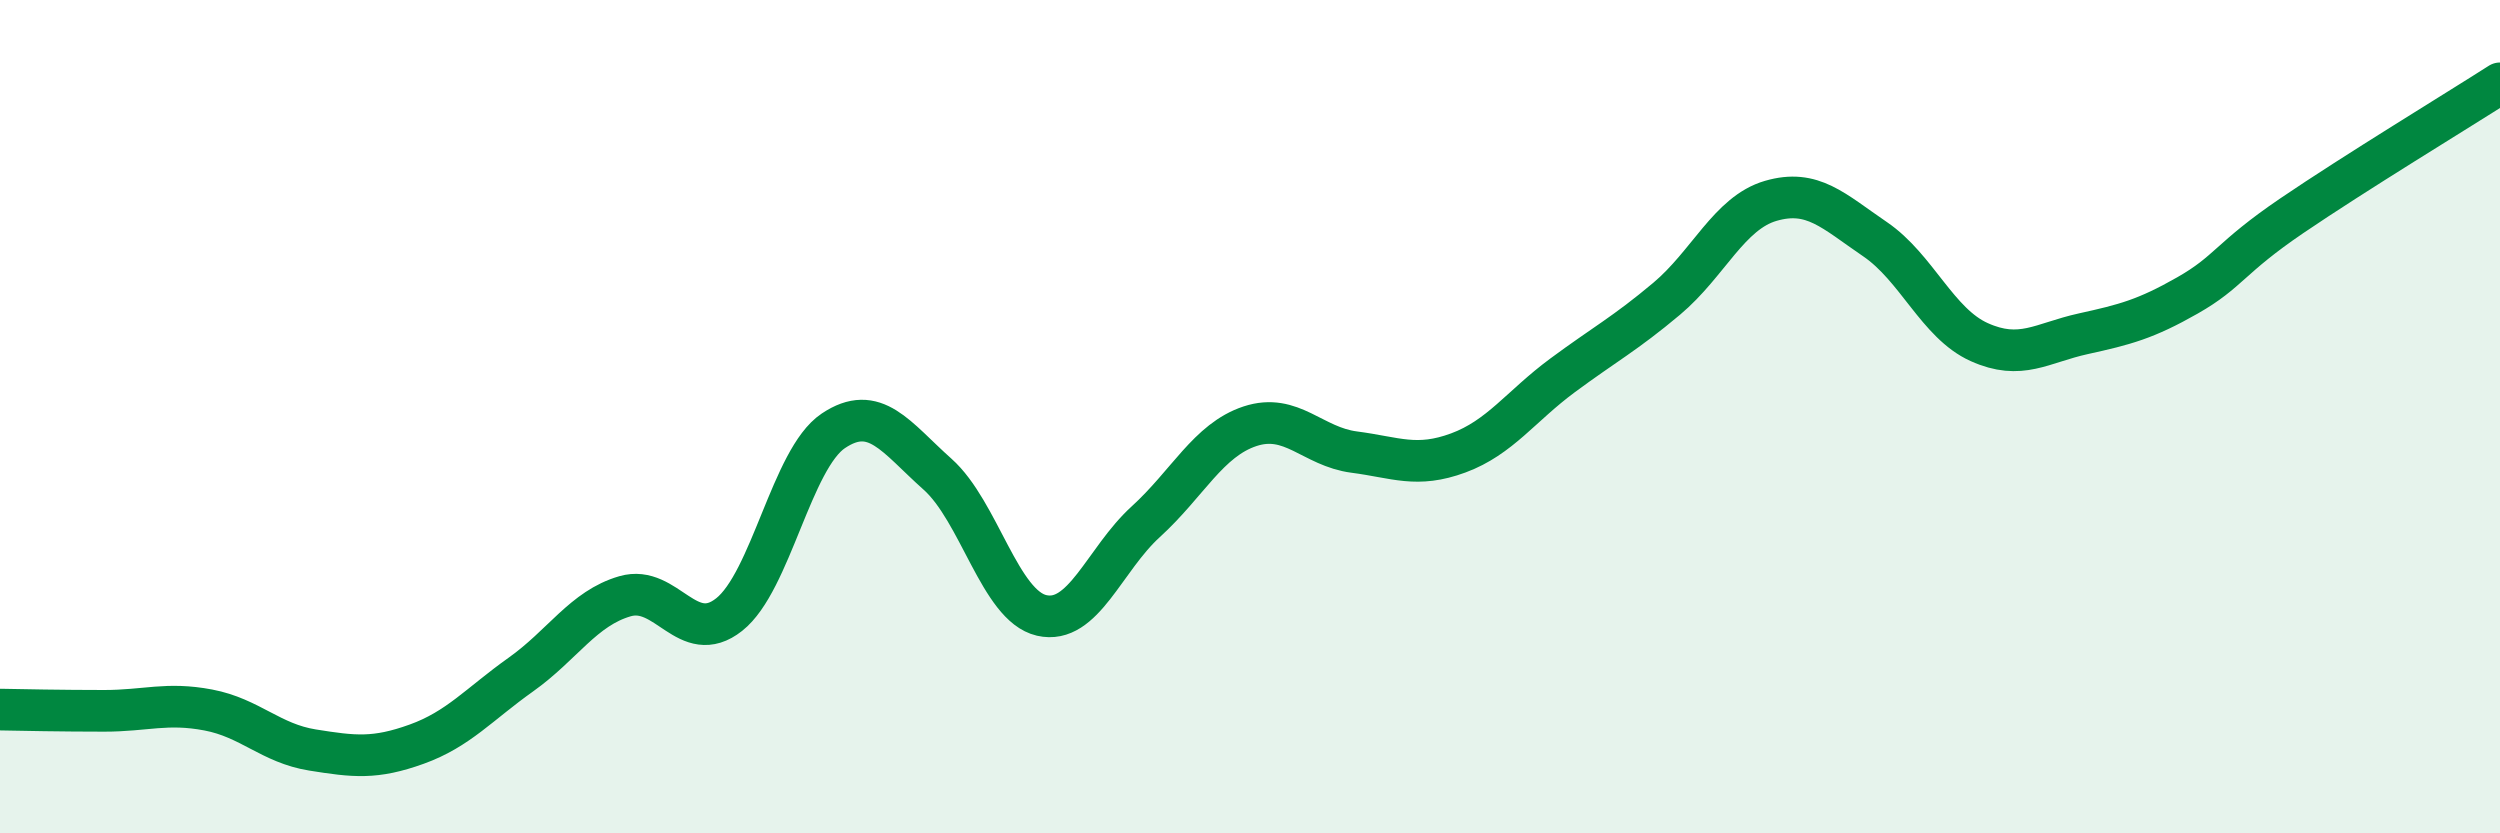
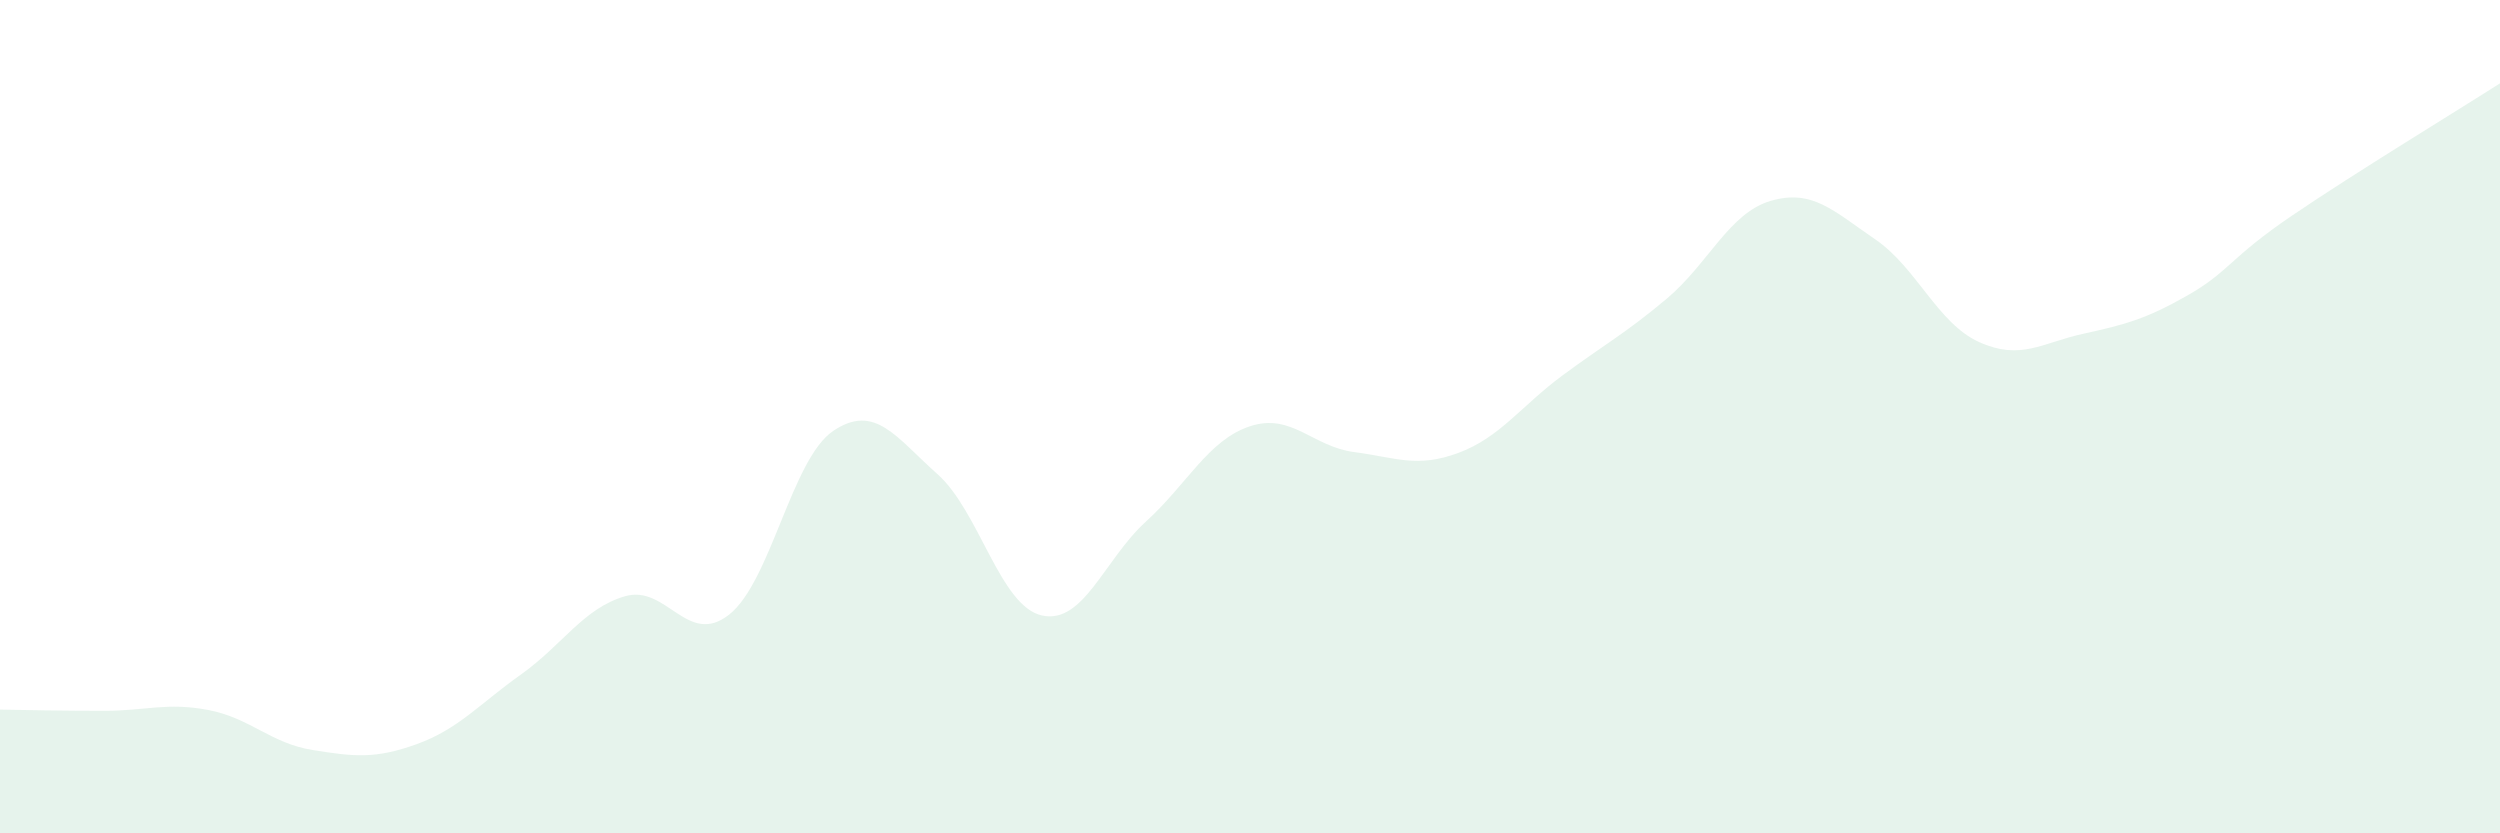
<svg xmlns="http://www.w3.org/2000/svg" width="60" height="20" viewBox="0 0 60 20">
-   <path d="M 0,17.03 C 0.5,17.04 1.5,17.06 2.5,17.06 C 3.5,17.06 4,16.85 5,17.04 C 6,17.23 6.5,17.84 7.5,18 C 8.5,18.16 9,18.22 10,17.86 C 11,17.5 11.5,16.9 12.5,16.19 C 13.5,15.48 14,14.6 15,14.31 C 16,14.02 16.5,15.54 17.5,14.75 C 18.5,13.96 19,11.01 20,10.34 C 21,9.67 21.5,10.49 22.5,11.38 C 23.5,12.27 24,14.54 25,14.77 C 26,15 26.5,13.43 27.5,12.52 C 28.5,11.61 29,10.56 30,10.23 C 31,9.9 31.5,10.72 32.5,10.85 C 33.5,10.98 34,11.24 35,10.87 C 36,10.5 36.5,9.75 37.5,9.01 C 38.5,8.27 39,8.01 40,7.17 C 41,6.33 41.5,5.11 42.5,4.82 C 43.5,4.53 44,5.06 45,5.74 C 46,6.42 46.5,7.76 47.5,8.21 C 48.5,8.66 49,8.23 50,8.01 C 51,7.79 51.5,7.66 52.5,7.09 C 53.5,6.52 53.5,6.2 55,5.18 C 56.5,4.16 59,2.64 60,2L60 20L0 20Z" fill="#008740" opacity="0.1" stroke-linecap="round" stroke-linejoin="round" />
-   <path d="M 0,17.03 C 0.5,17.04 1.5,17.06 2.5,17.06 C 3.5,17.06 4,16.85 5,17.04 C 6,17.23 6.5,17.84 7.5,18 C 8.5,18.16 9,18.22 10,17.86 C 11,17.5 11.5,16.9 12.5,16.19 C 13.5,15.48 14,14.6 15,14.31 C 16,14.02 16.5,15.54 17.5,14.75 C 18.5,13.96 19,11.01 20,10.34 C 21,9.67 21.5,10.49 22.5,11.38 C 23.5,12.27 24,14.54 25,14.77 C 26,15 26.5,13.43 27.5,12.52 C 28.5,11.61 29,10.56 30,10.23 C 31,9.9 31.5,10.72 32.5,10.85 C 33.5,10.98 34,11.24 35,10.87 C 36,10.5 36.5,9.75 37.5,9.01 C 38.5,8.27 39,8.01 40,7.17 C 41,6.33 41.5,5.11 42.5,4.82 C 43.5,4.53 44,5.06 45,5.74 C 46,6.42 46.5,7.76 47.5,8.21 C 48.5,8.66 49,8.23 50,8.01 C 51,7.79 51.5,7.66 52.5,7.09 C 53.5,6.52 53.5,6.2 55,5.18 C 56.5,4.16 59,2.64 60,2" stroke="#008740" stroke-width="1" fill="none" stroke-linecap="round" stroke-linejoin="round" />
+   <path d="M 0,17.03 C 0.5,17.04 1.5,17.06 2.5,17.06 C 3.5,17.06 4,16.85 5,17.04 C 6,17.23 6.5,17.84 7.5,18 C 8.5,18.16 9,18.22 10,17.86 C 11,17.5 11.5,16.9 12.5,16.19 C 13.5,15.48 14,14.6 15,14.31 C 16,14.02 16.5,15.54 17.5,14.75 C 18.5,13.96 19,11.01 20,10.34 C 21,9.67 21.5,10.49 22.5,11.38 C 23.5,12.27 24,14.54 25,14.77 C 26,15 26.5,13.43 27.5,12.52 C 28.5,11.61 29,10.56 30,10.23 C 31,9.9 31.5,10.72 32.5,10.85 C 33.5,10.98 34,11.24 35,10.87 C 36,10.5 36.5,9.75 37.5,9.01 C 38.5,8.27 39,8.01 40,7.17 C 41,6.33 41.5,5.11 42.5,4.82 C 43.5,4.53 44,5.06 45,5.74 C 46,6.42 46.5,7.76 47.5,8.21 C 48.5,8.66 49,8.23 50,8.01 C 51,7.79 51.5,7.66 52.5,7.09 C 53.5,6.52 53.5,6.2 55,5.18 C 56.5,4.16 59,2.64 60,2L60 20L0 20" fill="#008740" opacity="0.1" stroke-linecap="round" stroke-linejoin="round" />
</svg>